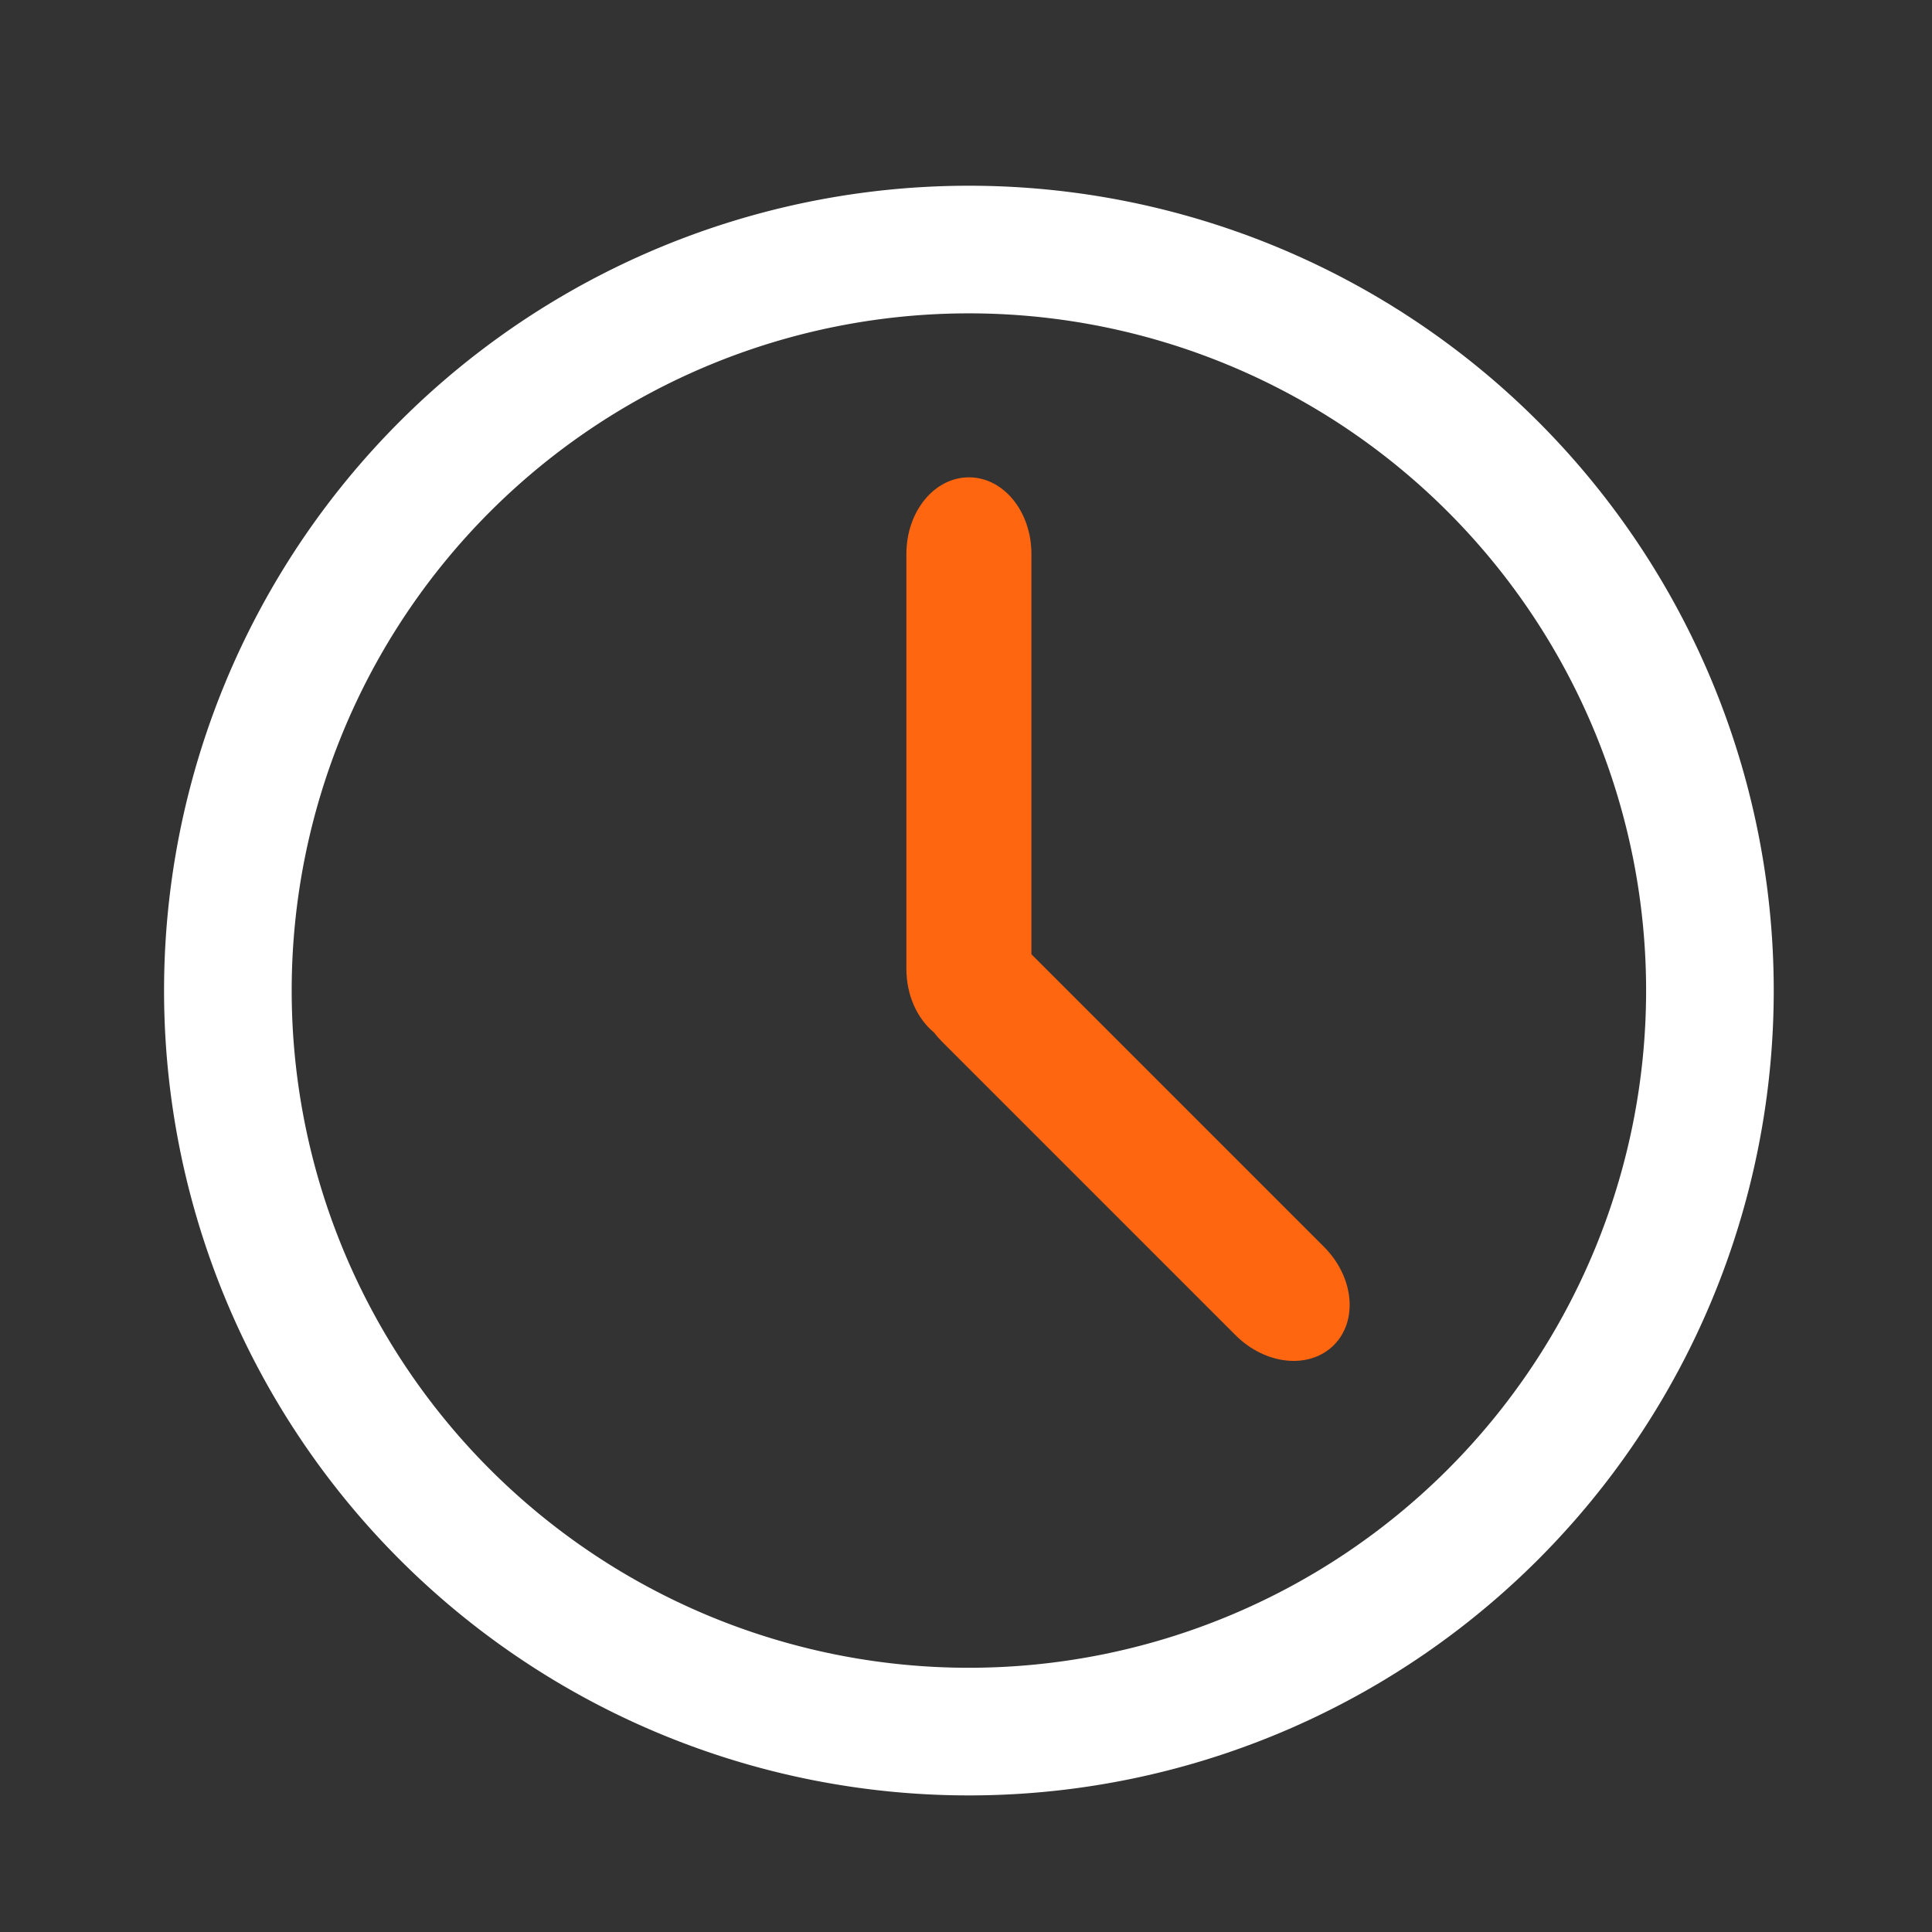
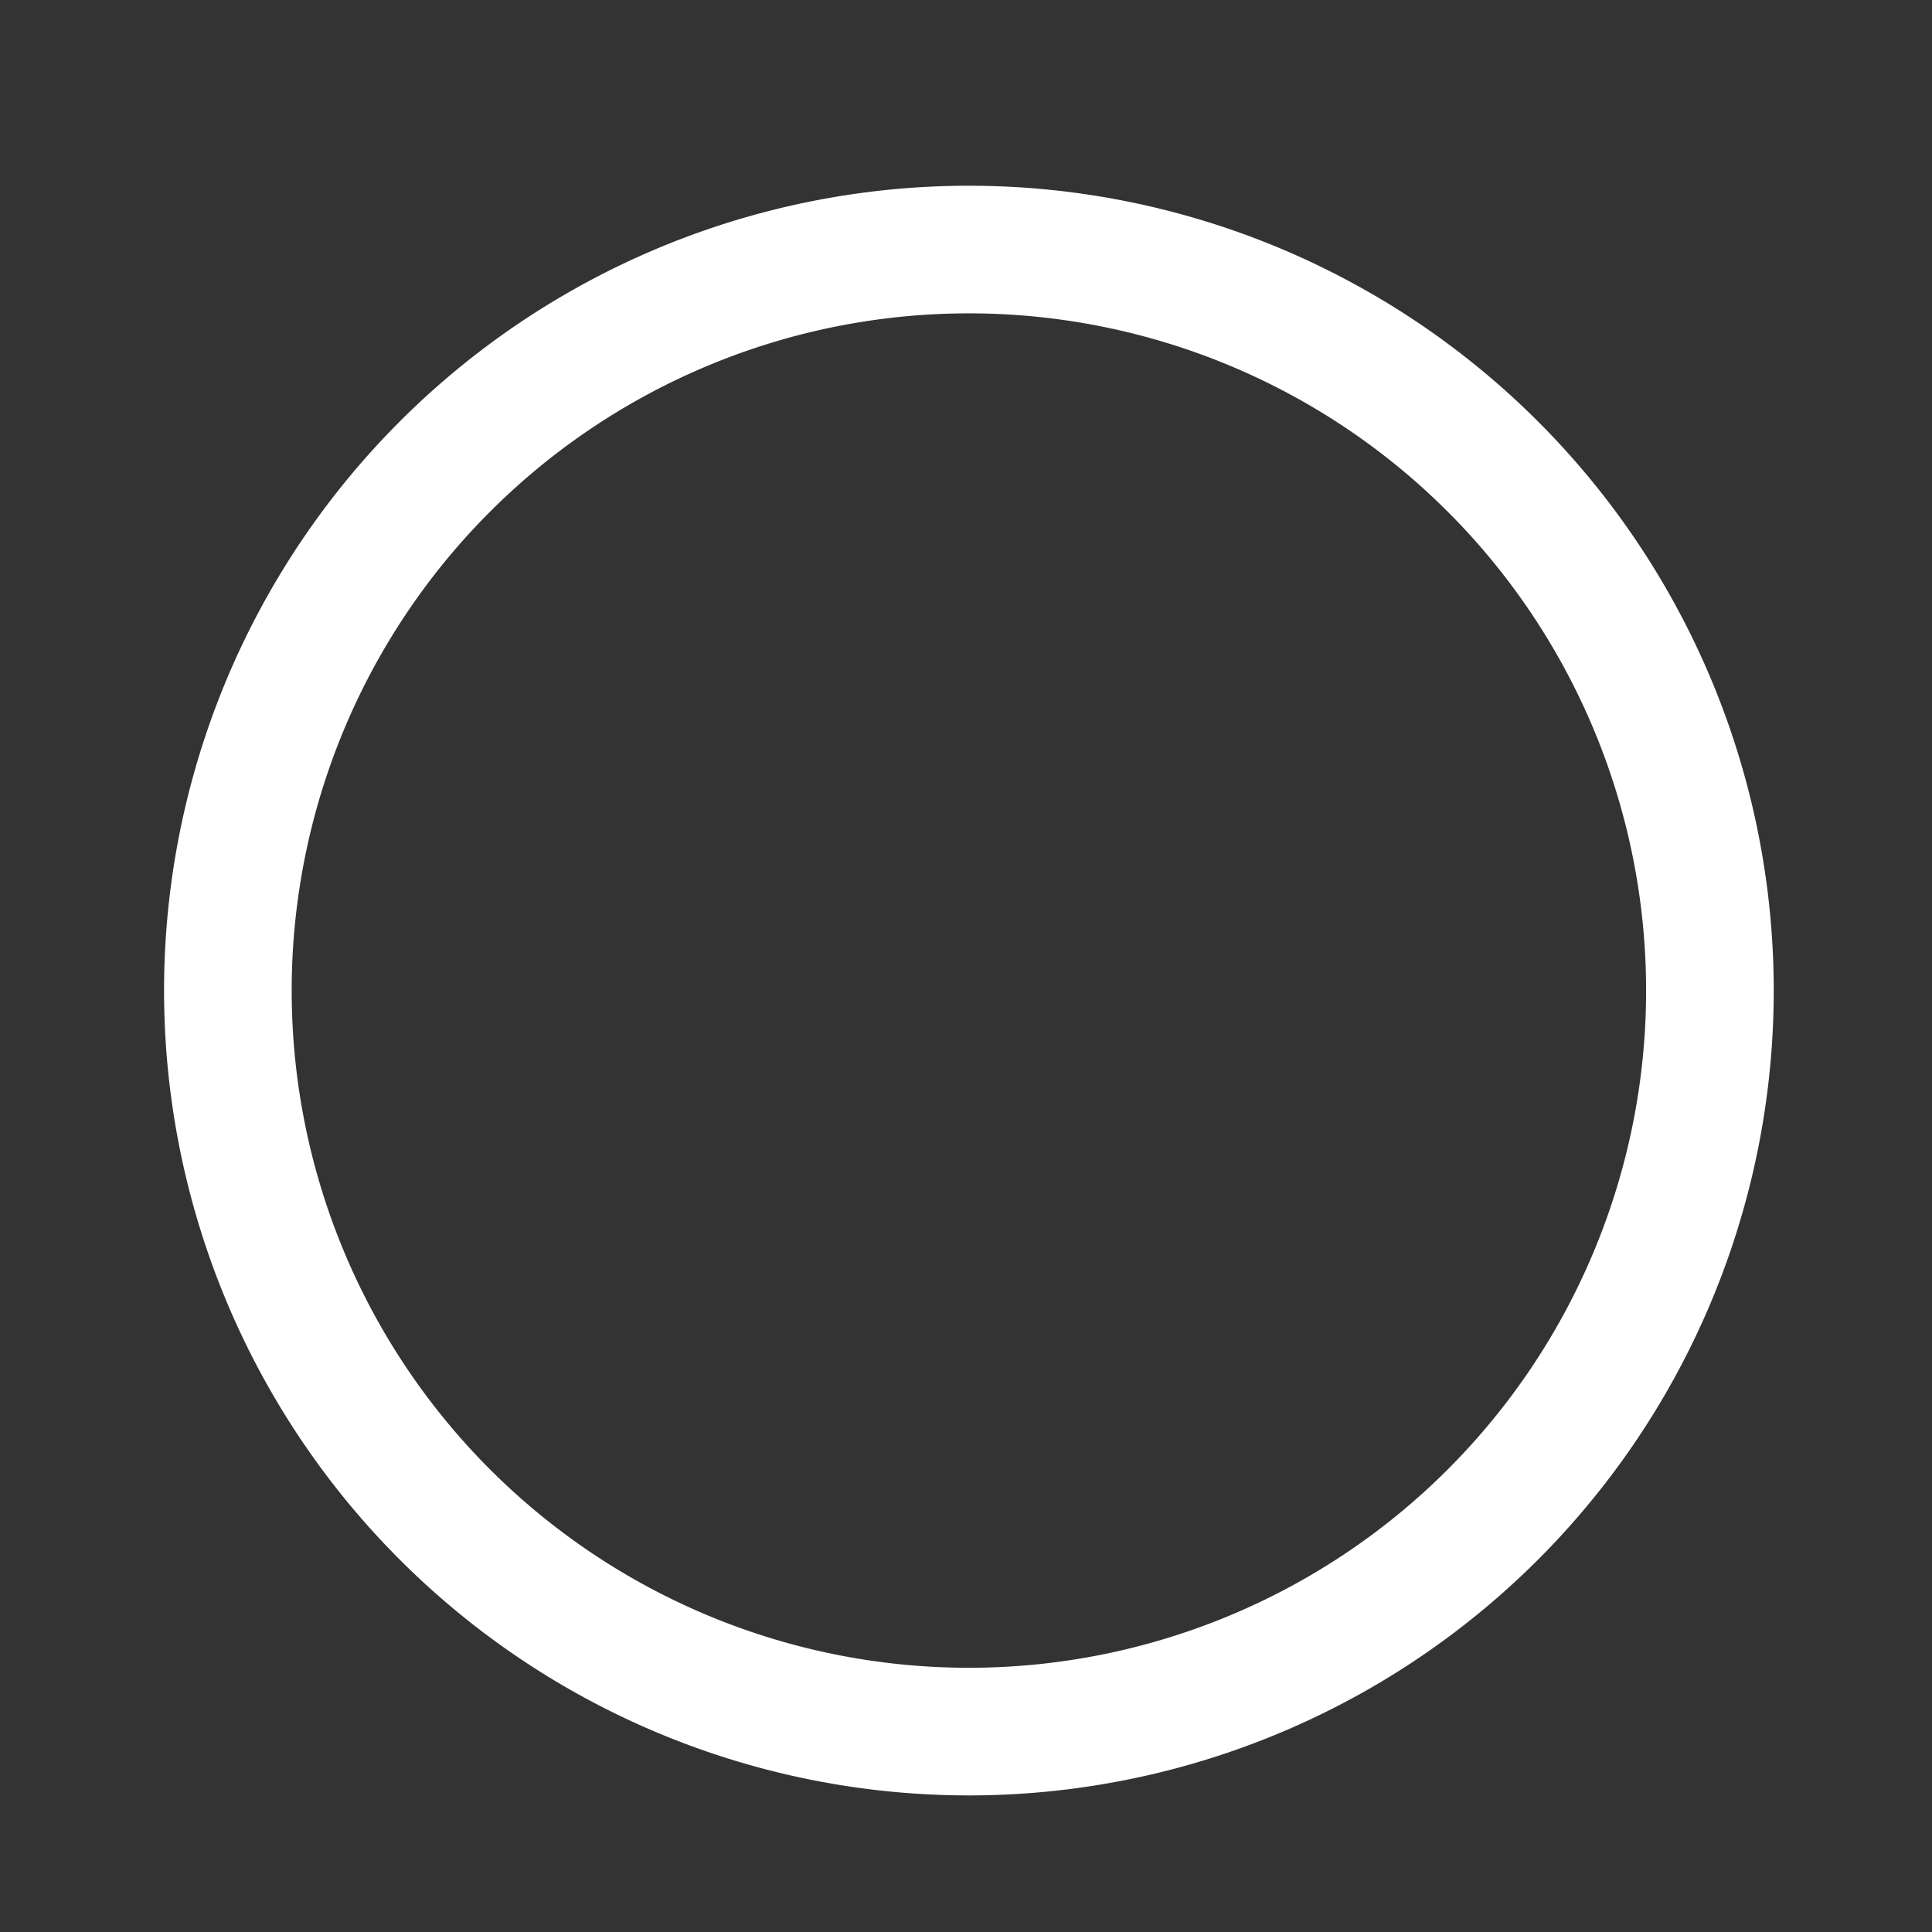
<svg xmlns="http://www.w3.org/2000/svg" xmlns:ns1="http://www.inkscape.org/namespaces/inkscape" xmlns:ns2="http://sodipodi.sourceforge.net/DTD/sodipodi-0.dtd" width="246.91mm" height="246.91mm" viewBox="0 0 246.91 246.91" version="1.1" id="svg8" ns1:version="1.0.1 (3bc2e813f5, 2020-09-07)" ns2:docname="watch.svg">
  <rect x="0" y="0" width="246.91" height="246.91" fill="#333333" stroke="none" />
  <defs id="defs2" />
  <ns2:namedview id="base" pagecolor="#ffffff" bordercolor="#666666" borderopacity="1.0" ns1:pageopacity="0.0" ns1:pageshadow="2" ns1:zoom="0.31949384" ns1:cx="443.25139" ns1:cy="410.17197" ns1:document-units="mm" ns1:current-layer="layer1" showgrid="false" ns1:window-width="1024" ns1:window-height="705" ns1:window-x="-8" ns1:window-y="-8" ns1:window-maximized="1" ns1:document-rotation="0" ns1:object-nodes="false" ns1:snap-nodes="true" ns1:snap-midpoints="false" ns1:object-paths="false" showguides="false" ns1:guide-bbox="true" guidetolerance="1" ns1:snap-global="true" ns1:snap-object-midpoints="true" ns1:pagecheckerboard="true">
    <ns2:guide position="123.826,123.084" orientation="0,-1" id="guide197" />
    <ns2:guide position="123.826,123.084" orientation="1,0" id="guide199" />
  </ns2:namedview>
  <g ns1:label="Watch" ns1:groupmode="layer" id="layer1" transform="translate(0,-50.09)" style="display:inline" ns2:insensitive="true">
    <path id="path168" style="display:inline;fill:#ffffff;stroke-width:0.223" d="M 123.826,73.826 A 102.859,102.859 0 0 0 20.967,176.685 102.859,102.859 0 0 0 123.826,279.544 102.859,102.859 0 0 0 226.684,176.685 102.859,102.859 0 0 0 123.826,73.826 Z m -0.115,16.311 a 86.548,86.548 0 0 1 0.115,0 86.548,86.548 0 0 1 86.547,86.548 86.548,86.548 0 0 1 -86.547,86.547 86.548,86.548 0 0 1 -86.548,-86.547 86.548,86.548 0 0 1 86.433,-86.548 z" ns1:label="Frame" ns1:export-xdpi="600" ns1:export-ydpi="600" />
-     <path id="rect201" style="fill:#ff660f;fill-opacity:1;stroke-width:0.246" d="m 123.826,111.094 c -4.426,0 -7.989,4.366 -7.989,9.789 v 53.025 c 0,3.388 1.391,6.364 3.514,8.12 0.318,0.414 0.667,0.816 1.05,1.199 l 37.494,37.494 c 3.835,3.835 9.441,4.402 12.571,1.273 3.13,-3.13 2.562,-8.736 -1.273,-12.571 L 131.815,172.044 v -51.162 c 0,-5.423 -3.563,-9.789 -7.989,-9.789 z" ns1:label="Hands" />
  </g>
</svg>